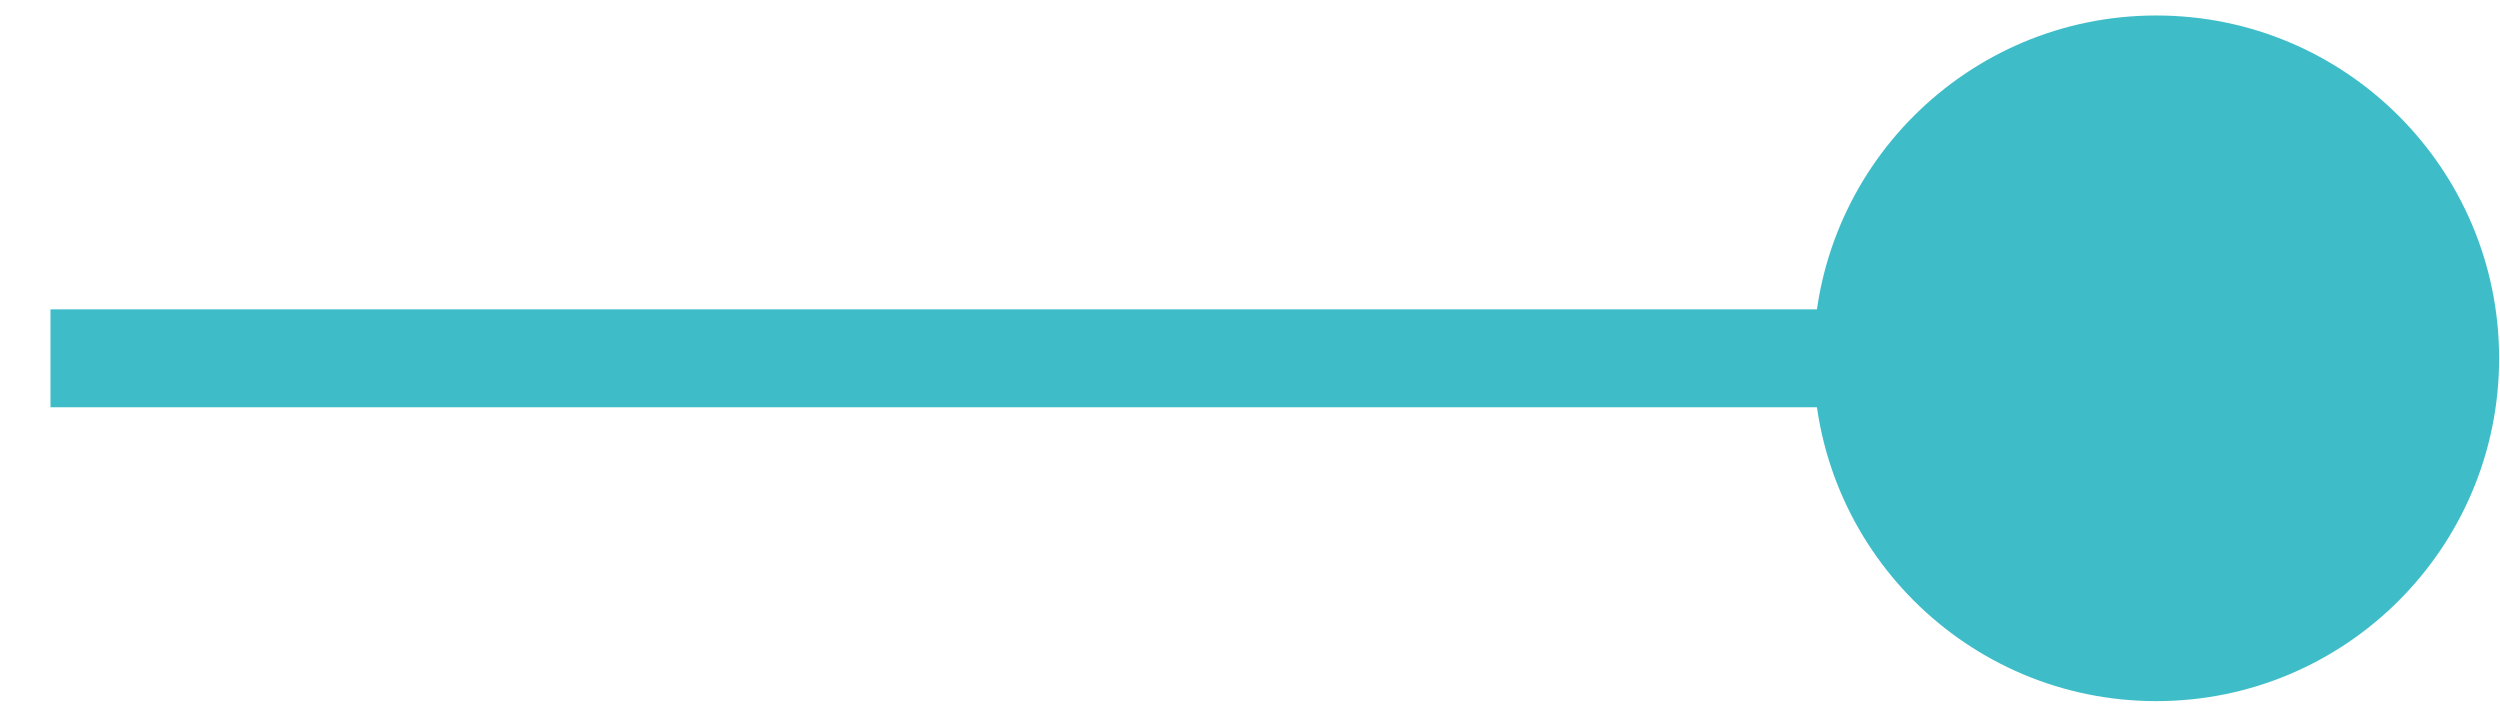
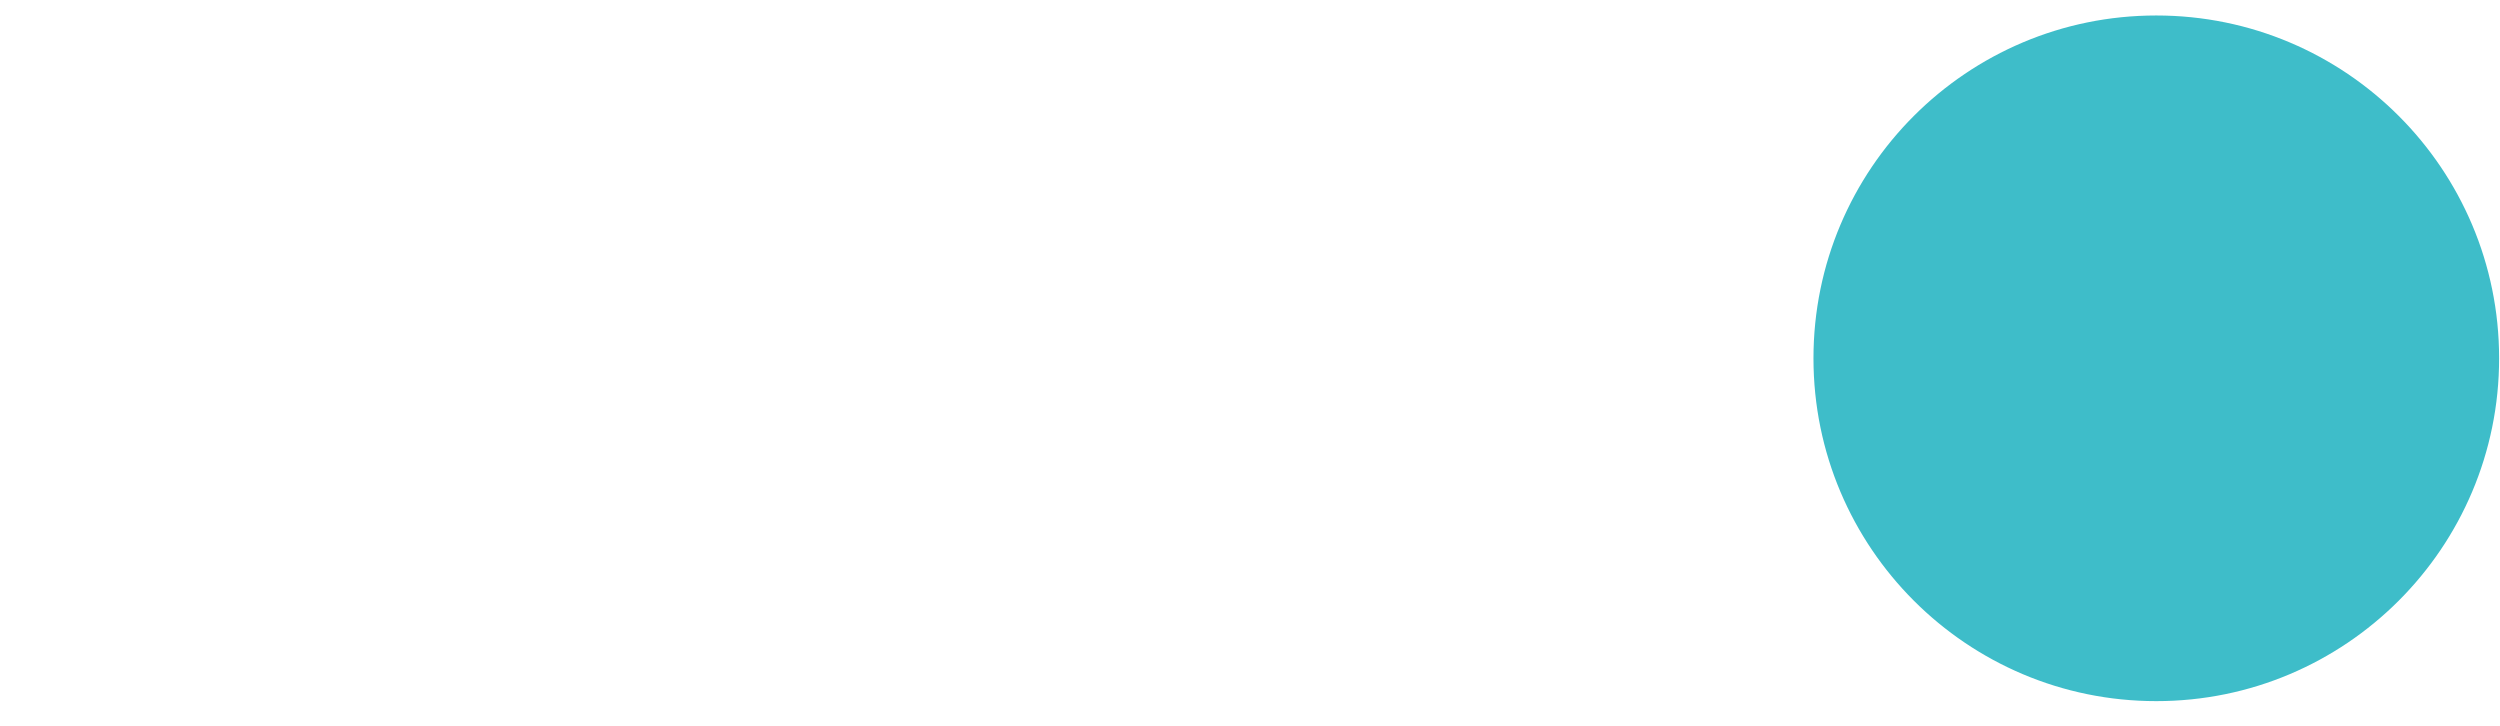
<svg xmlns="http://www.w3.org/2000/svg" width="31" height="9" fill="none">
-   <path fill="#3EBDC9" d="M.626 3.836h26.719V5.05H.626z" />
  <circle cx="26.738" cy="4.443" r="4.251" fill="#3EBDC9" />
</svg>